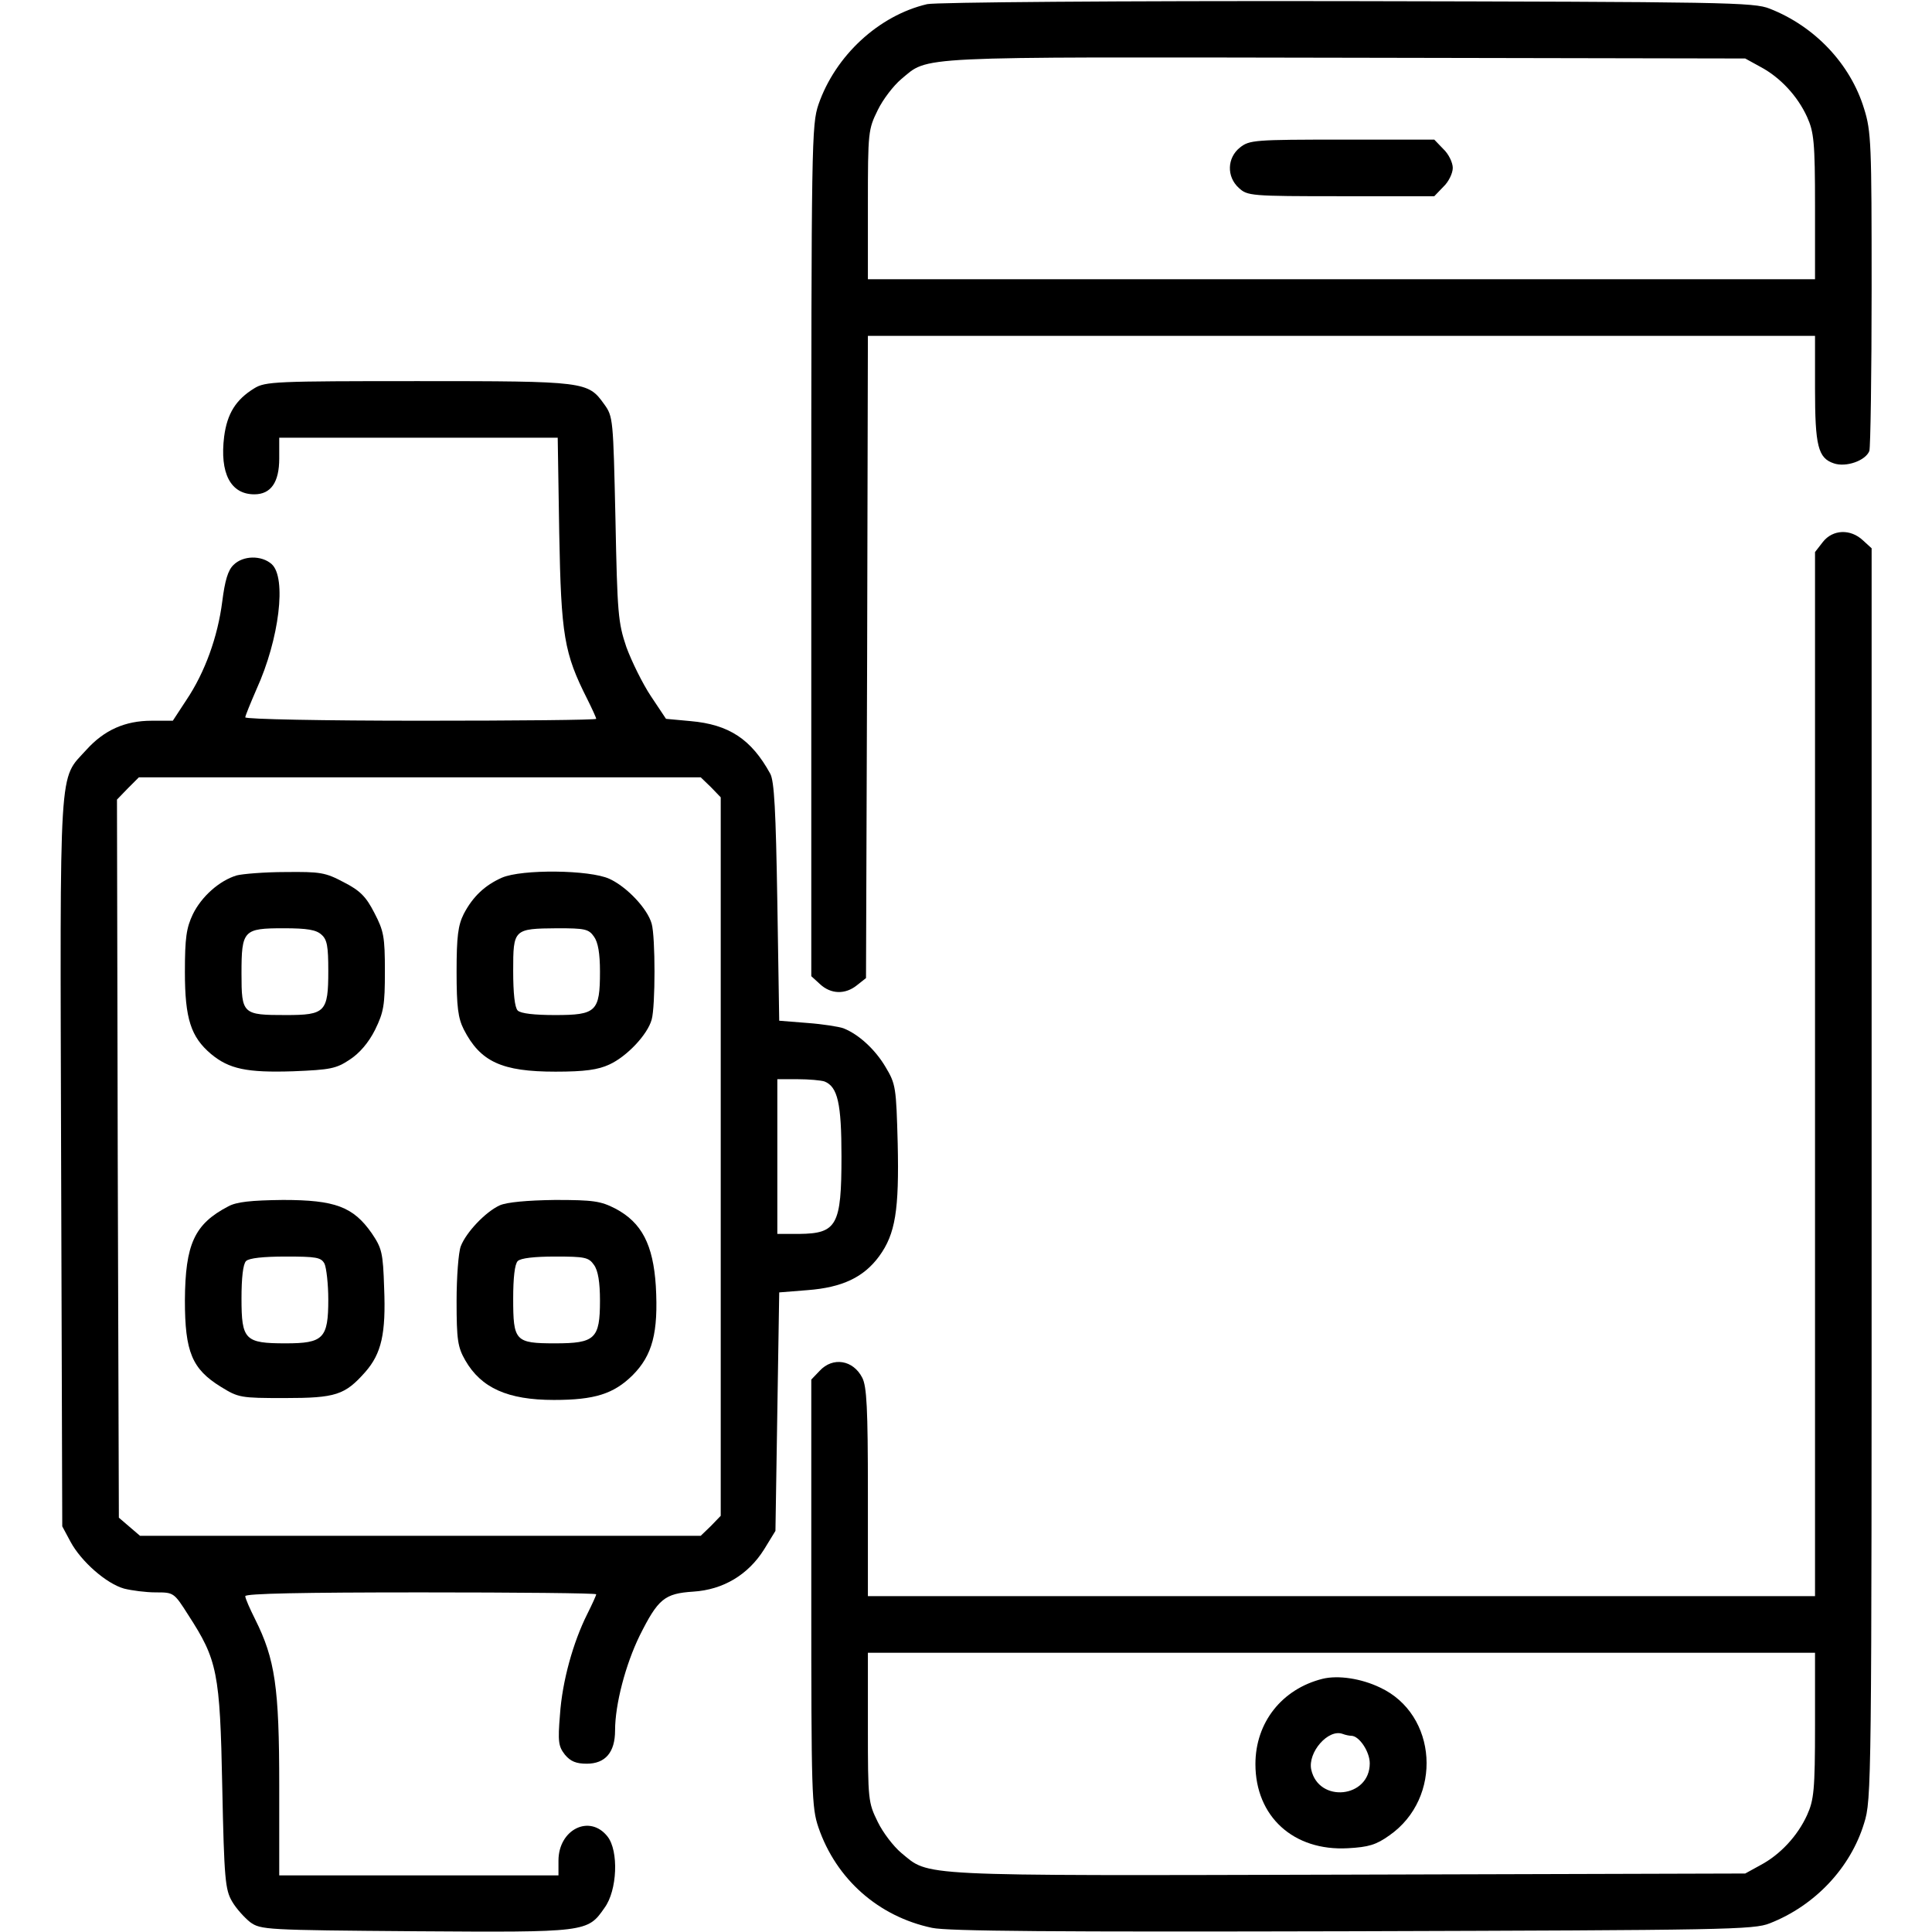
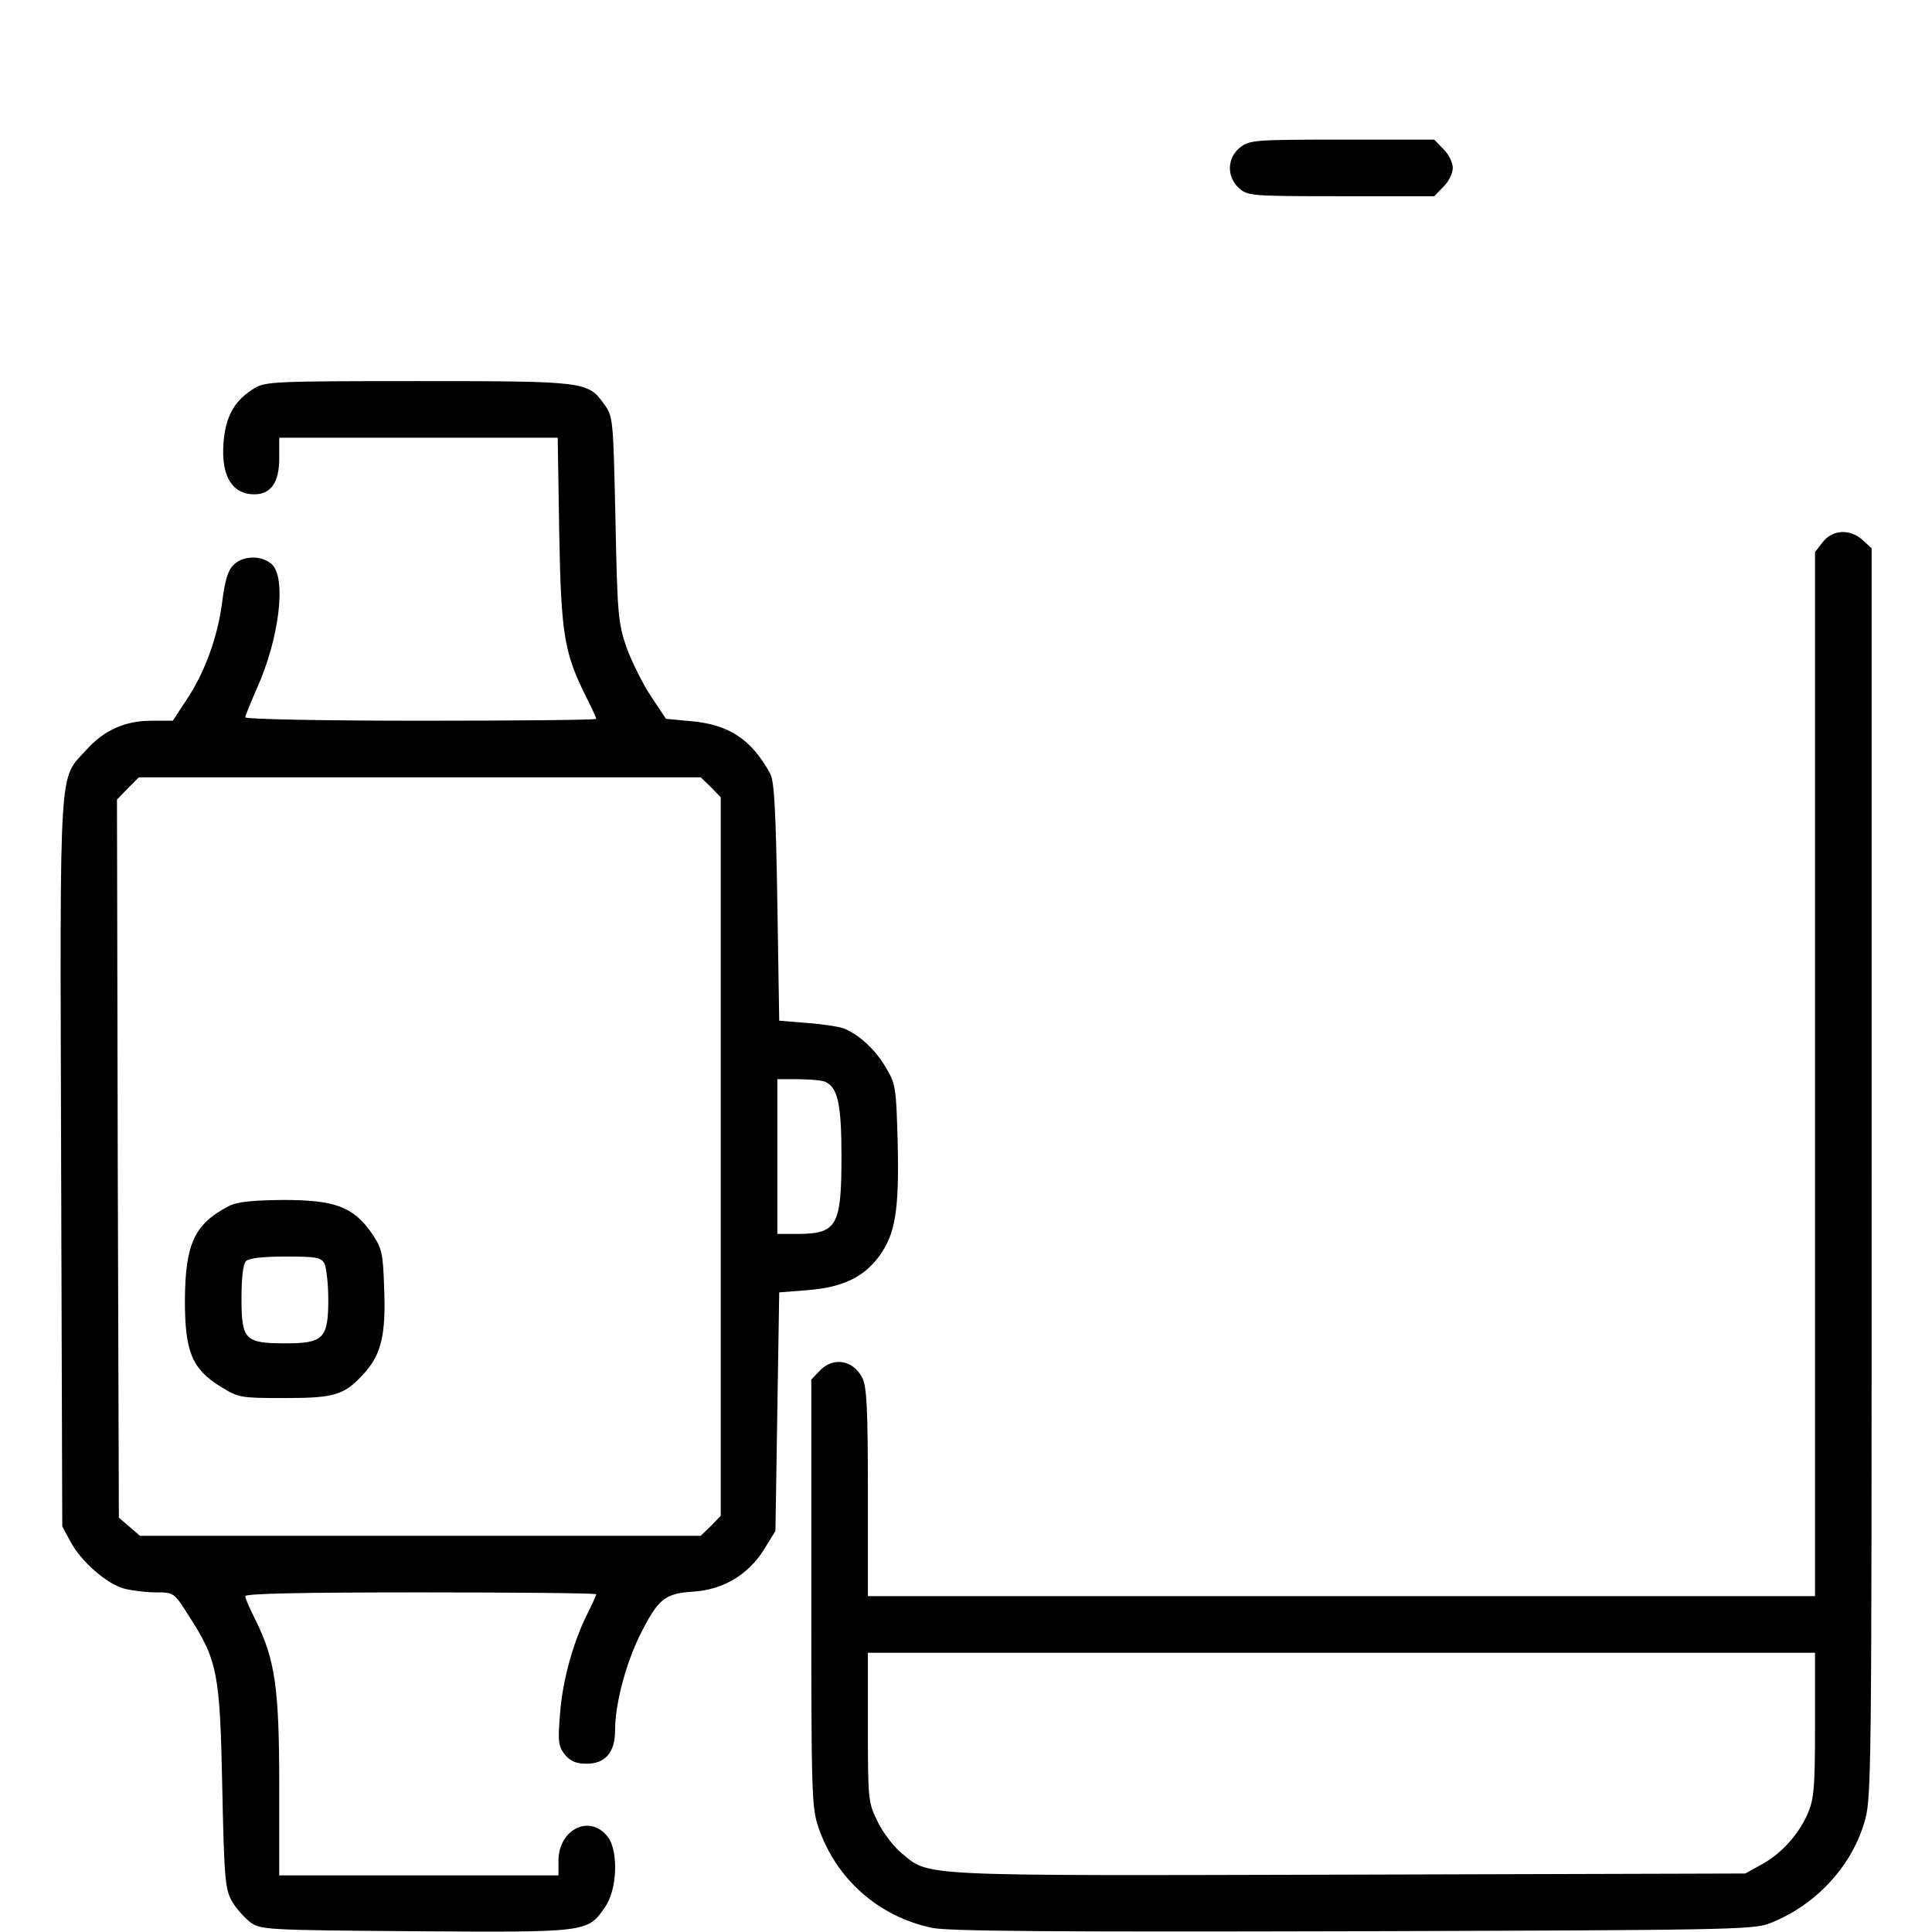
<svg xmlns="http://www.w3.org/2000/svg" version="1.0" width="512pt" height="512pt" viewBox="0 0 512 512" preserveAspectRatio="xMidYMid meet">
  <g transform="translate(0,512) scale(0.1,-0.1)" fill="#000000" stroke="none">
-     <path d="M2457 5109 c-128 -30 -243 -136 -288 -266 -18 -54 -19 -94 -19 -1183 l0 -1127 23 -21 c29 -27 67 -28 98 -3 l24 19 3 851 2 851 1255 0 1255 0 0 -140 c0 -152 8 -184 50 -198 32 -11 84 7 94 33 3 9 6 203 6 430 0 383 -1 417 -20 477 -36 118 -130 218 -250 265 -42 17 -116 18 -1120 20 -607 1 -1091 -3 -1113 -8z m2208 -166 c53 -28 99 -78 124 -133 18 -40 21 -66 21 -237 l0 -193 -1255 0 -1255 0 0 198 c0 193 1 199 26 250 14 29 42 65 62 82 75 62 17 59 1177 57 l1060 -2 40 -22z" />
    <path d="M3286 4729 c-34 -27 -36 -77 -3 -107 23 -21 30 -22 271 -22 l247 0 24 25 c14 13 25 36 25 50 0 14 -11 37 -25 50 l-24 25 -244 0 c-232 0 -246 -1 -271 -21z" />
    <path d="M674 4091 c-49 -30 -72 -67 -80 -128 -12 -97 17 -153 80 -153 44 0 66 32 66 95 l0 55 369 0 369 0 4 -252 c5 -273 13 -319 74 -440 13 -26 24 -50 24 -53 0 -3 -209 -5 -465 -5 -256 0 -465 4 -465 9 0 4 14 38 30 75 60 132 80 295 40 331 -27 24 -76 23 -101 -2 -15 -14 -23 -42 -30 -97 -12 -94 -46 -188 -95 -261 l-36 -55 -56 0 c-71 0 -126 -25 -173 -77 -74 -82 -70 -16 -67 -1093 l3 -965 22 -41 c28 -52 95 -111 142 -124 20 -5 57 -10 84 -10 47 0 48 0 86 -60 77 -119 84 -151 90 -455 5 -246 8 -273 26 -304 11 -19 33 -43 48 -55 28 -20 40 -21 438 -24 454 -3 456 -3 501 62 34 46 38 151 8 189 -47 60 -130 19 -130 -64 l0 -39 -370 0 -370 0 0 238 c0 261 -11 335 -64 441 -14 28 -26 55 -26 61 0 7 152 10 465 10 256 0 465 -2 465 -5 0 -3 -11 -27 -24 -53 -37 -74 -66 -177 -72 -266 -6 -72 -4 -84 13 -106 15 -18 30 -24 58 -24 49 0 75 30 75 88 0 70 28 175 65 251 49 98 66 112 142 117 80 5 146 45 188 112 l30 49 5 316 5 316 75 6 c92 7 149 34 190 90 43 59 53 122 49 299 -4 148 -5 157 -32 202 -27 46 -71 87 -112 103 -11 4 -54 11 -95 14 l-75 6 -5 315 c-4 241 -8 321 -19 340 -50 91 -109 130 -211 139 l-65 6 -40 60 c-22 33 -51 92 -65 130 -22 65 -24 89 -29 340 -6 265 -6 271 -30 304 -43 60 -49 61 -493 61 -377 0 -405 -1 -434 -19z m1210 -1057 l26 -27 0 -952 0 -952 -26 -27 -27 -26 -743 0 -743 0 -28 24 -28 24 -3 952 -2 951 29 30 29 29 745 0 744 0 27 -26z m301 -780 c35 -14 45 -58 45 -199 0 -182 -12 -204 -112 -205 l-58 0 0 205 0 205 54 0 c30 0 62 -3 71 -6z" />
-     <path d="M627 2800 c-46 -14 -93 -56 -116 -103 -17 -36 -21 -62 -21 -153 0 -124 16 -172 69 -217 48 -40 95 -50 218 -46 99 4 114 7 150 31 26 17 50 45 67 79 23 47 26 65 26 155 0 92 -3 107 -28 155 -22 43 -38 59 -81 81 -49 26 -62 28 -155 27 -55 0 -114 -5 -129 -9z m225 -157 c15 -13 18 -31 18 -96 0 -109 -8 -117 -112 -117 -115 0 -118 2 -118 110 0 115 5 120 112 120 62 0 86 -4 100 -17z" />
-     <path d="M1330 2794 c-45 -20 -77 -50 -101 -96 -15 -30 -19 -59 -19 -153 0 -94 4 -123 19 -153 44 -86 101 -112 243 -112 78 0 113 5 143 19 46 21 101 79 112 119 10 35 10 219 0 254 -11 40 -66 98 -112 119 -52 24 -232 26 -285 3z m244 -156 c11 -15 16 -45 16 -93 0 -106 -10 -115 -119 -115 -54 0 -91 4 -99 12 -8 8 -12 46 -12 105 0 111 1 112 117 113 73 0 83 -2 97 -22z" />
    <path d="M605 1923 c-90 -47 -114 -100 -115 -249 0 -137 19 -182 95 -229 47 -29 52 -30 169 -30 136 0 160 8 214 69 43 49 55 102 50 223 -3 94 -6 105 -33 145 -49 70 -97 88 -235 88 -85 -1 -123 -5 -145 -17z m255 -152 c5 -11 10 -54 10 -95 0 -103 -13 -116 -113 -116 -108 0 -117 9 -117 119 0 54 4 91 12 99 8 8 46 12 105 12 81 0 94 -2 103 -19z" />
-     <path d="M1325 1926 c-38 -17 -90 -72 -104 -109 -6 -16 -11 -81 -11 -145 0 -103 3 -122 23 -157 42 -73 112 -105 235 -105 108 0 158 16 208 65 53 53 69 113 62 237 -7 109 -37 168 -107 205 -39 20 -58 23 -160 23 -75 -1 -127 -6 -146 -14z m249 -158 c11 -15 16 -46 16 -95 0 -101 -13 -113 -119 -113 -106 0 -111 6 -111 119 0 54 4 91 12 99 8 8 45 12 99 12 79 0 89 -2 103 -22z" />
    <path d="M4831 3684 l-21 -27 0 -1383 0 -1384 -1255 0 -1255 0 0 275 c0 223 -3 281 -15 304 -24 47 -78 56 -113 18 l-22 -23 0 -566 c0 -533 1 -568 19 -621 47 -137 159 -236 301 -266 41 -9 328 -11 1115 -9 988 3 1063 4 1105 21 120 47 214 147 250 265 20 63 20 97 20 1721 l0 1658 -23 21 c-33 31 -80 29 -106 -4z m-21 -3136 c0 -172 -3 -198 -21 -238 -25 -55 -71 -105 -124 -133 l-40 -22 -1054 -3 c-1160 -3 -1106 -5 -1183 58 -20 17 -48 53 -62 82 -25 51 -26 57 -26 250 l0 198 1255 0 1255 0 0 -192z" />
-     <path d="M3505 671 c-108 -27 -178 -116 -178 -226 0 -139 101 -231 245 -223 55 3 75 9 110 34 142 99 128 321 -25 392 -50 24 -111 33 -152 23z m76 -151 c21 0 49 -42 49 -73 0 -92 -135 -106 -155 -17 -10 46 45 109 83 95 8 -3 18 -5 23 -5z" />
  </g>
</svg>